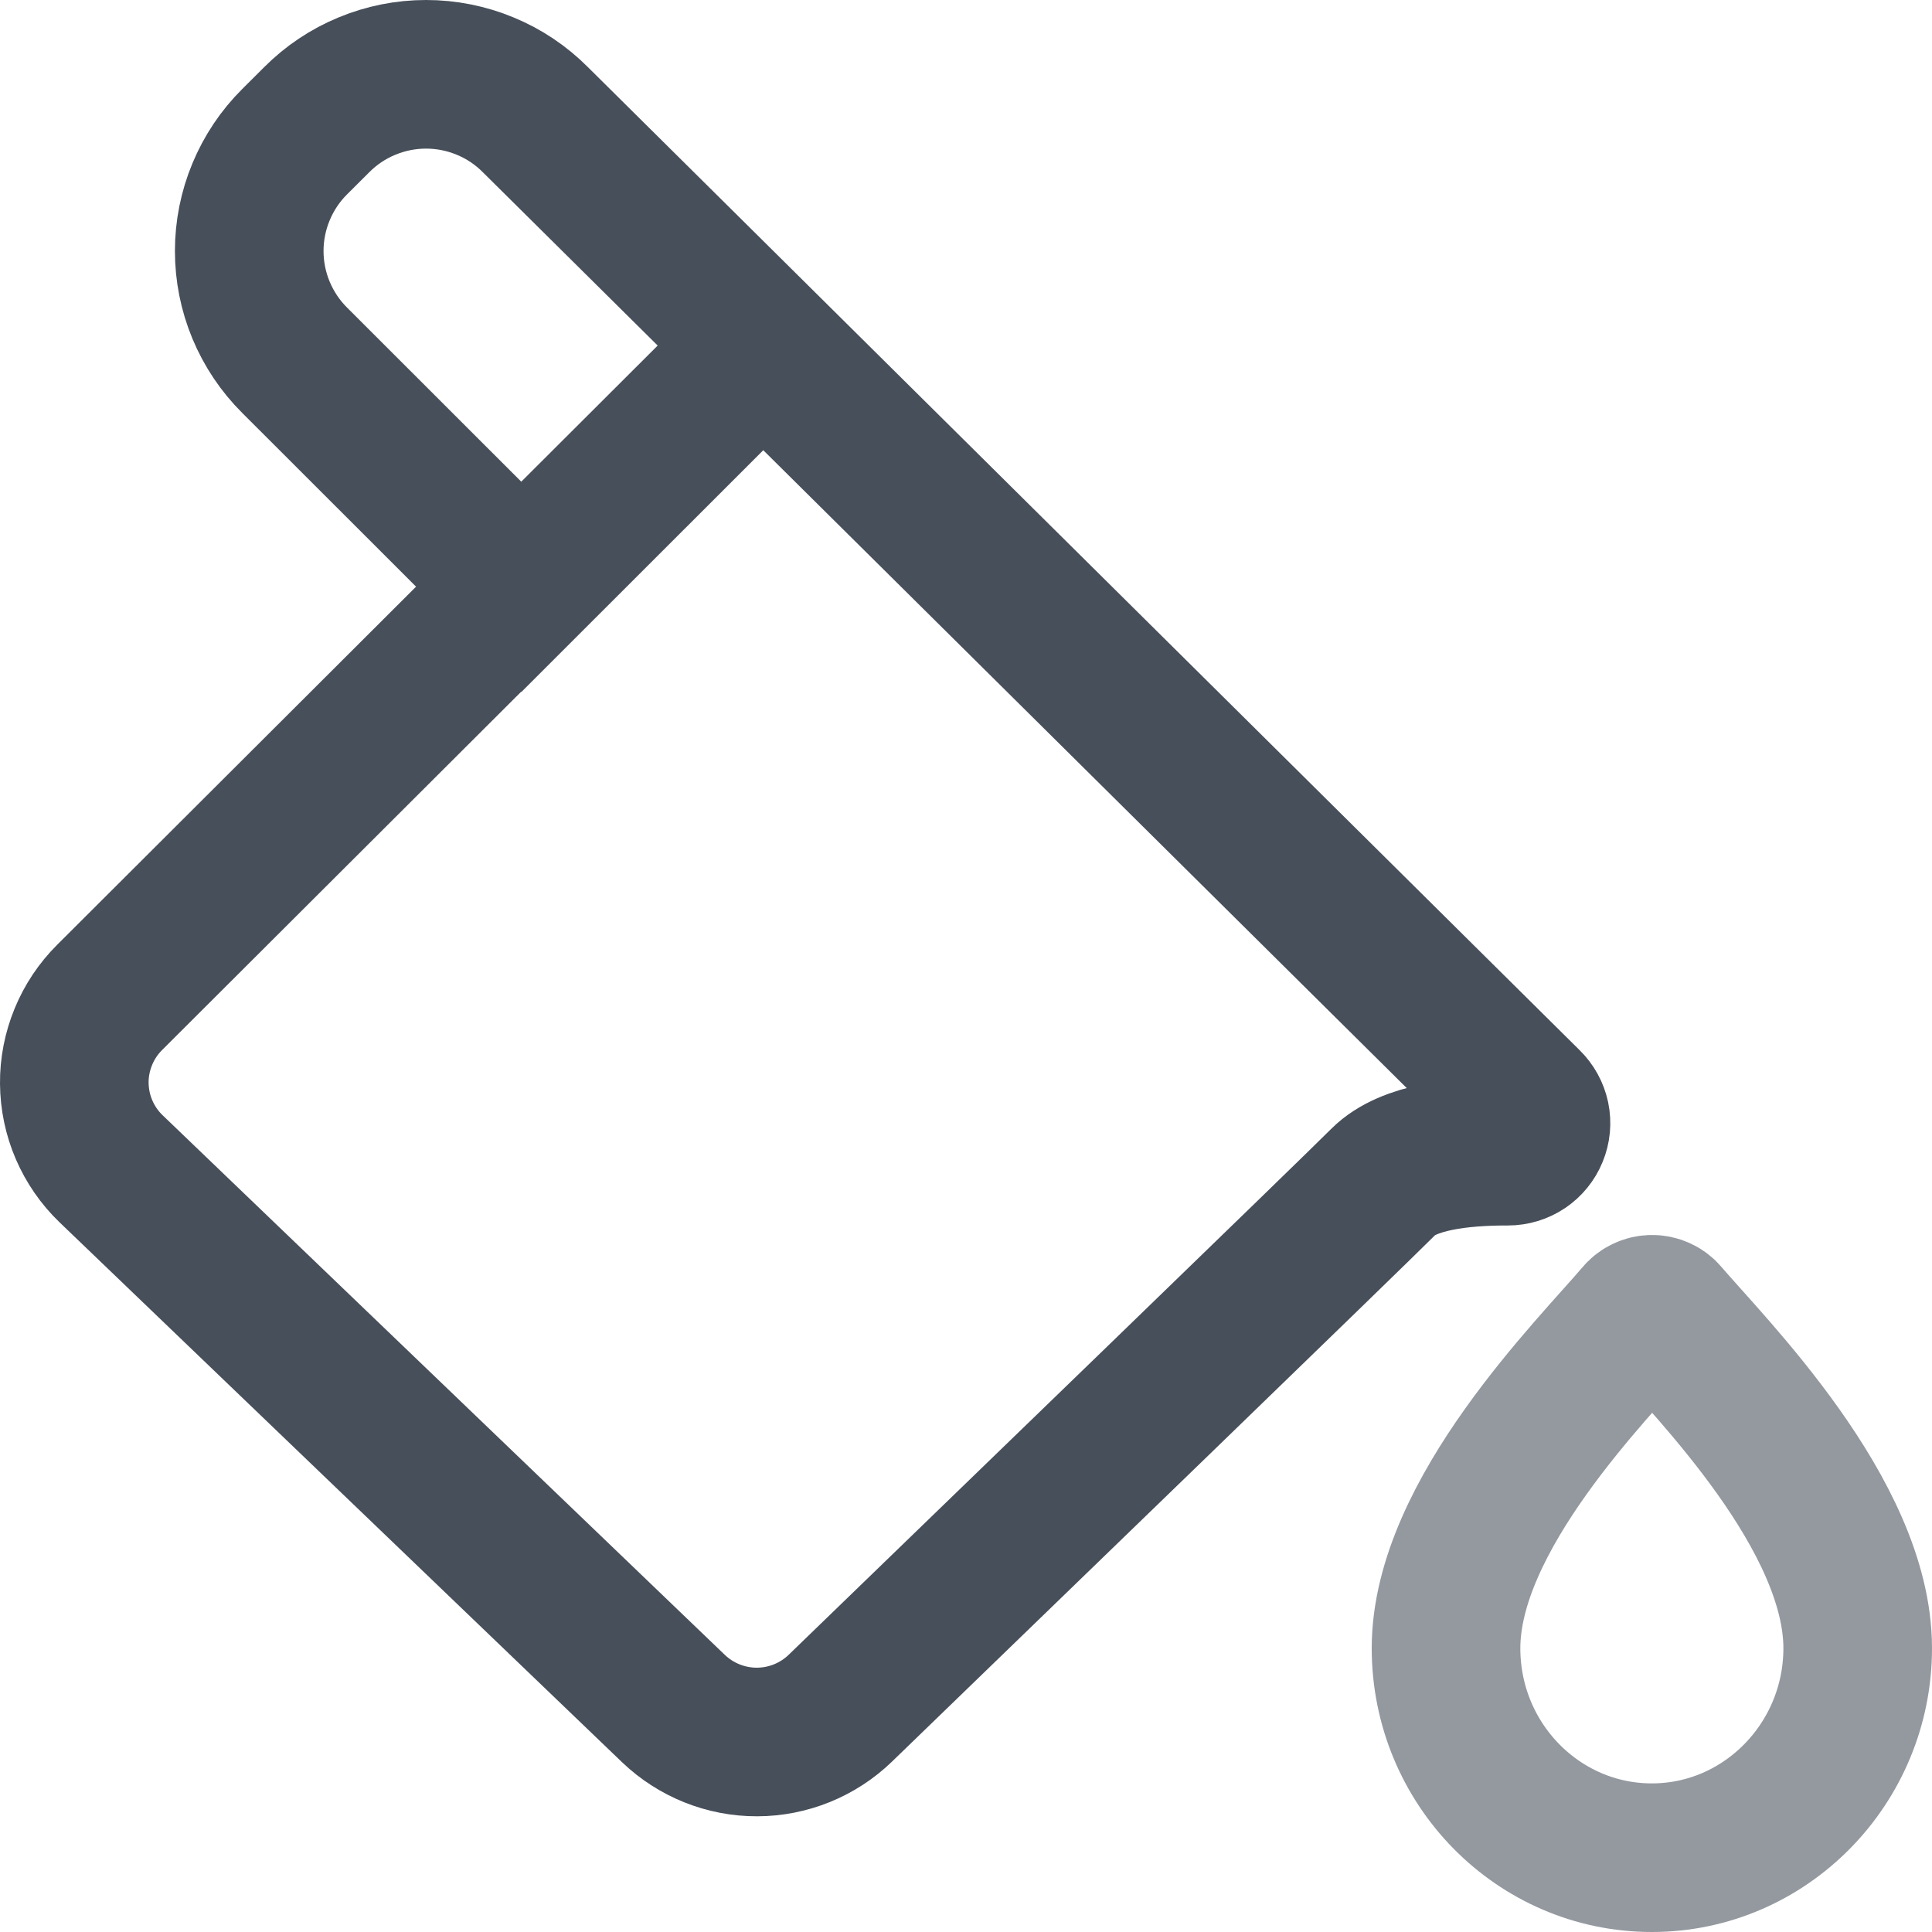
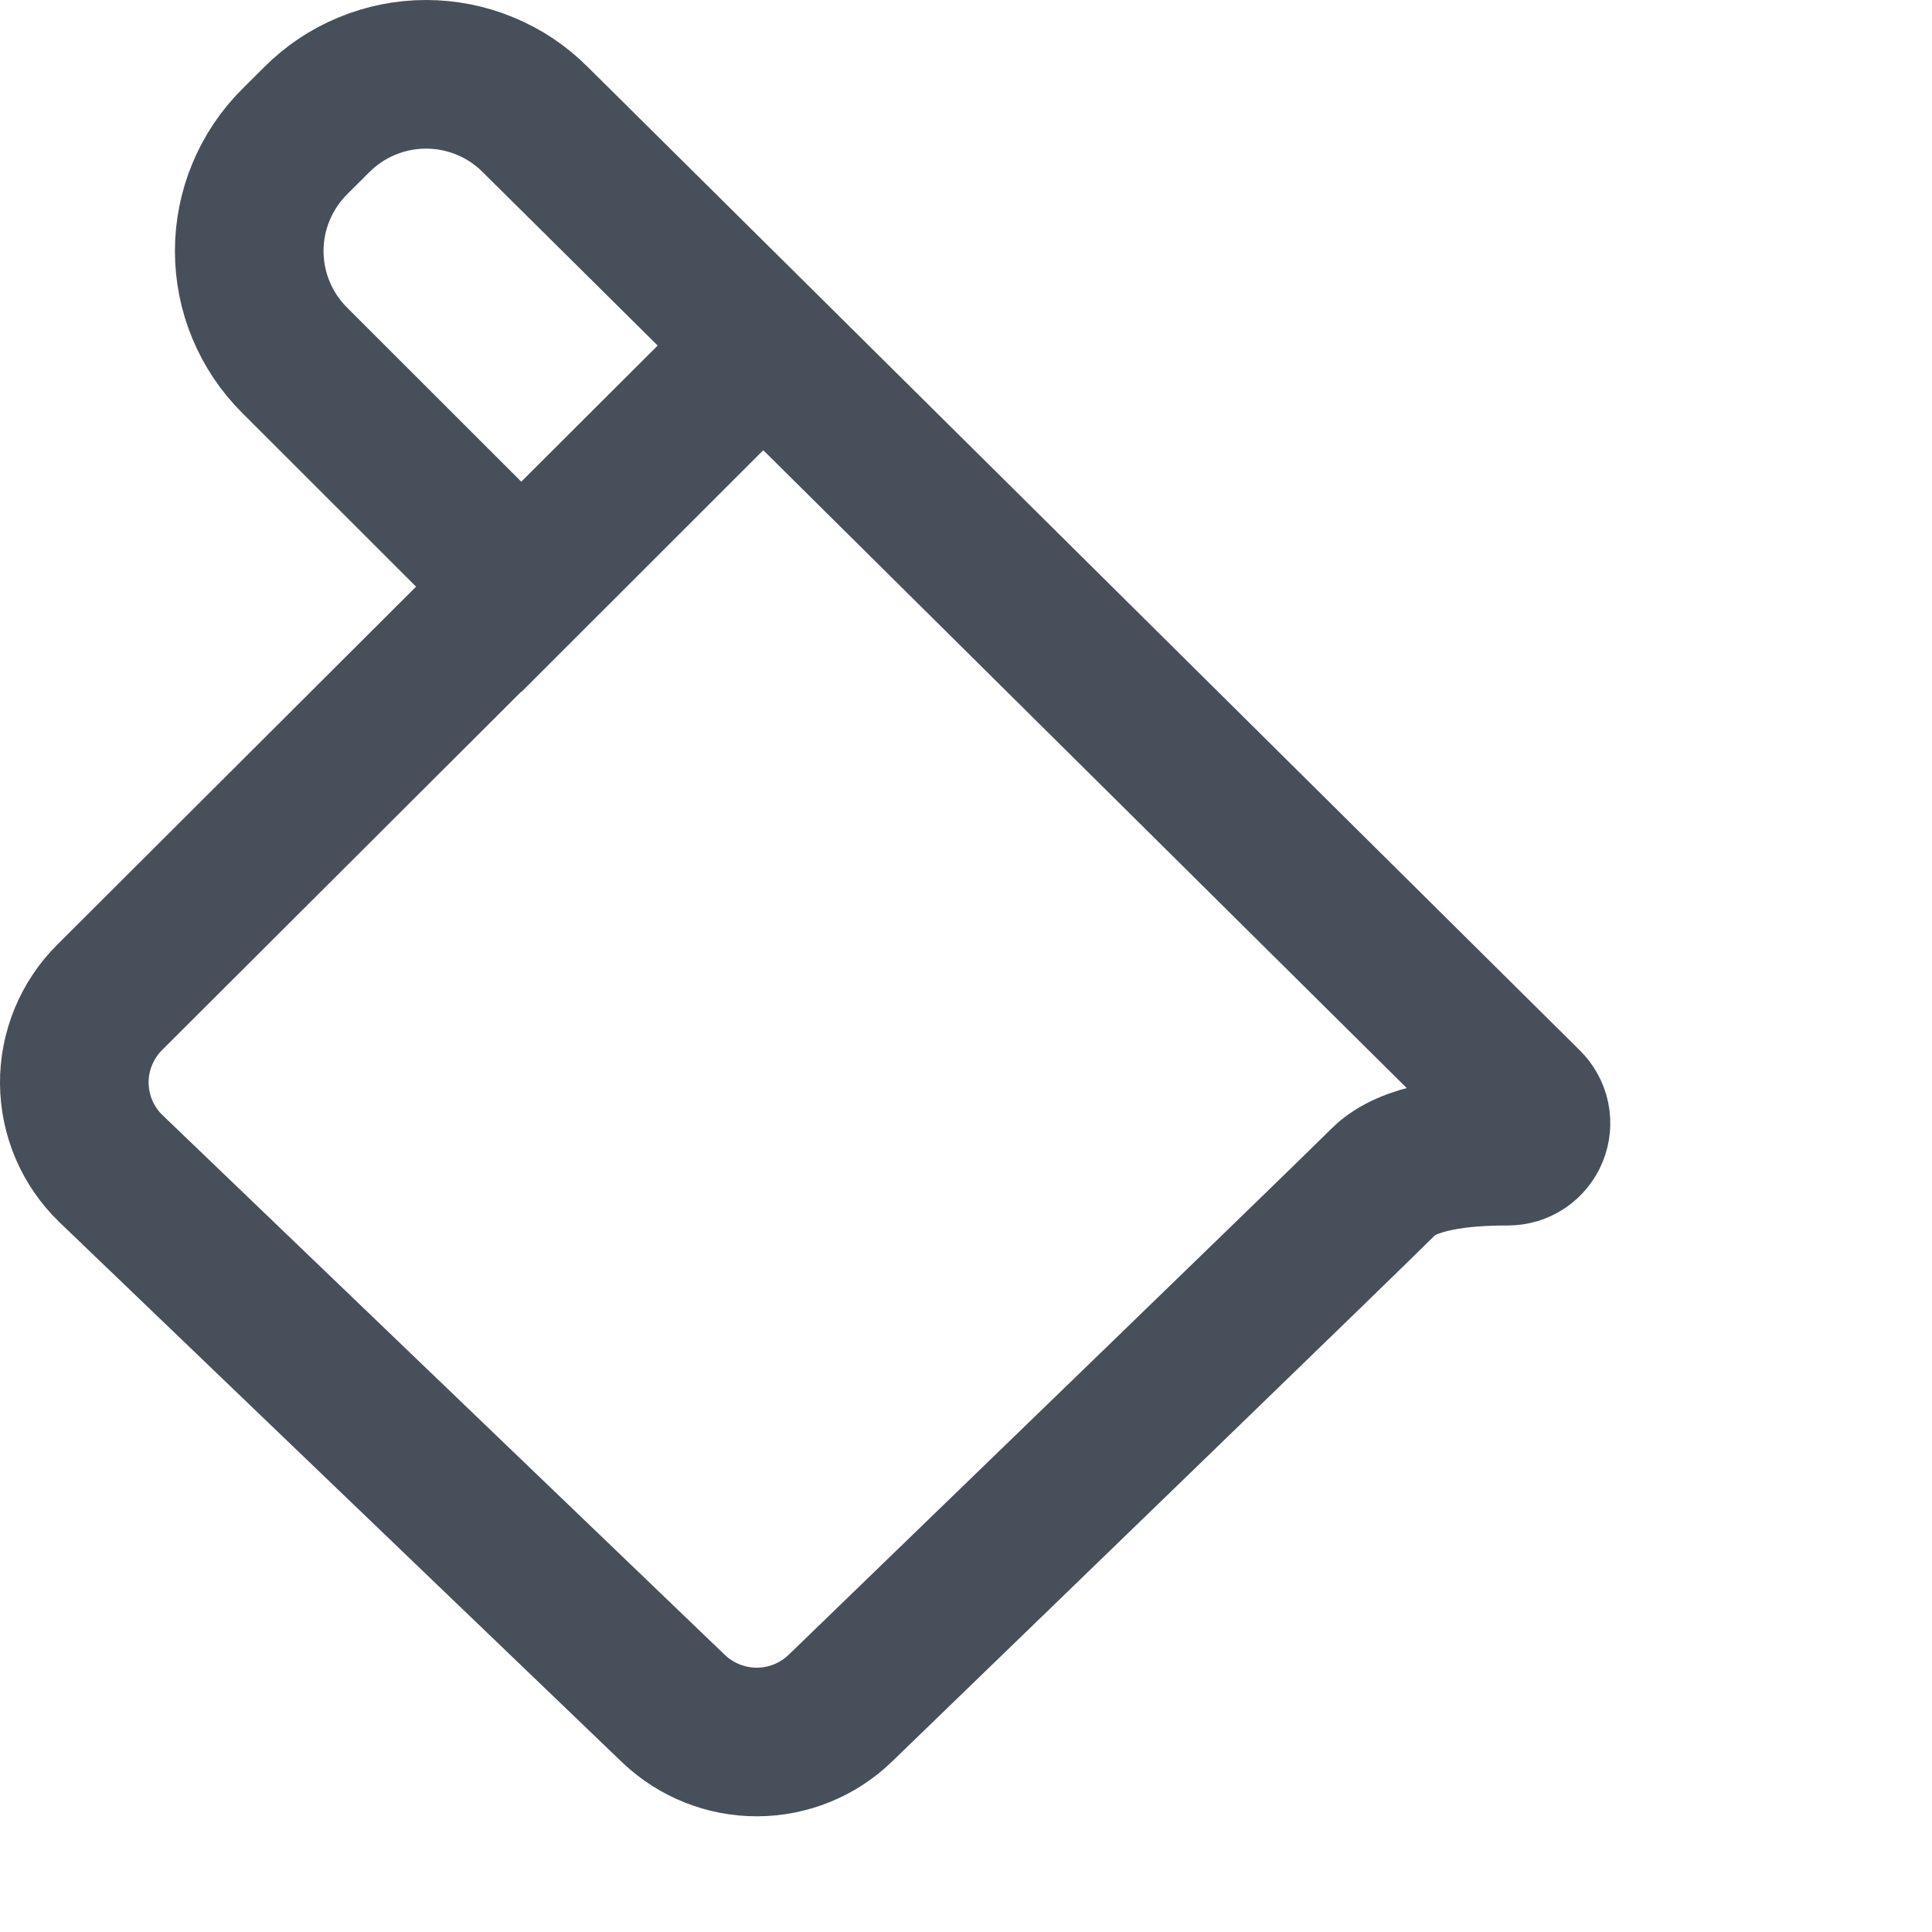
<svg xmlns="http://www.w3.org/2000/svg" width="26" height="26" viewBox="0 0 26 26" fill="none">
-   <path d="M22.409 17.703C22.388 17.677 22.361 17.656 22.331 17.642C22.3 17.627 22.267 17.62 22.233 17.62C22.2 17.62 22.166 17.627 22.136 17.642C22.105 17.656 22.078 17.677 22.057 17.703C21.451 18.418 19.46 20.387 19.46 22.181C19.46 23.738 20.701 25 22.23 25C23.759 25 25 23.731 25 22.181C25 20.387 23.021 18.418 22.409 17.703Z" stroke="#9499A0" stroke-width="2" stroke-miterlimit="10" />
  <path d="M20.557 14.846L7.205 1.611C7.012 1.417 6.783 1.263 6.53 1.159C6.278 1.054 6.007 1 5.734 1C5.46 1 5.19 1.054 4.937 1.159C4.685 1.263 4.455 1.417 4.262 1.611L3.965 1.907C3.771 2.1 3.618 2.329 3.513 2.582C3.408 2.834 3.354 3.105 3.354 3.378C3.354 3.651 3.408 3.922 3.513 4.174C3.618 4.426 3.771 4.655 3.965 4.848L7.017 7.898L10.306 4.611L1.476 13.422C1.324 13.573 1.203 13.754 1.122 13.952C1.04 14.151 0.998 14.364 1 14.579C1.002 14.793 1.046 15.006 1.131 15.203C1.216 15.4 1.339 15.579 1.494 15.728L9.064 22.994C9.367 23.283 9.769 23.444 10.188 23.443C10.606 23.442 11.008 23.279 11.309 22.988C13.49 20.877 18.135 16.386 18.62 15.901C18.954 15.567 19.67 15.492 20.276 15.492H20.293C20.368 15.492 20.441 15.47 20.504 15.428C20.566 15.386 20.614 15.327 20.642 15.258C20.671 15.188 20.678 15.112 20.663 15.039C20.647 14.965 20.61 14.898 20.557 14.846V14.846Z" stroke="#474F5A" stroke-width="2" stroke-miterlimit="10" />
</svg>